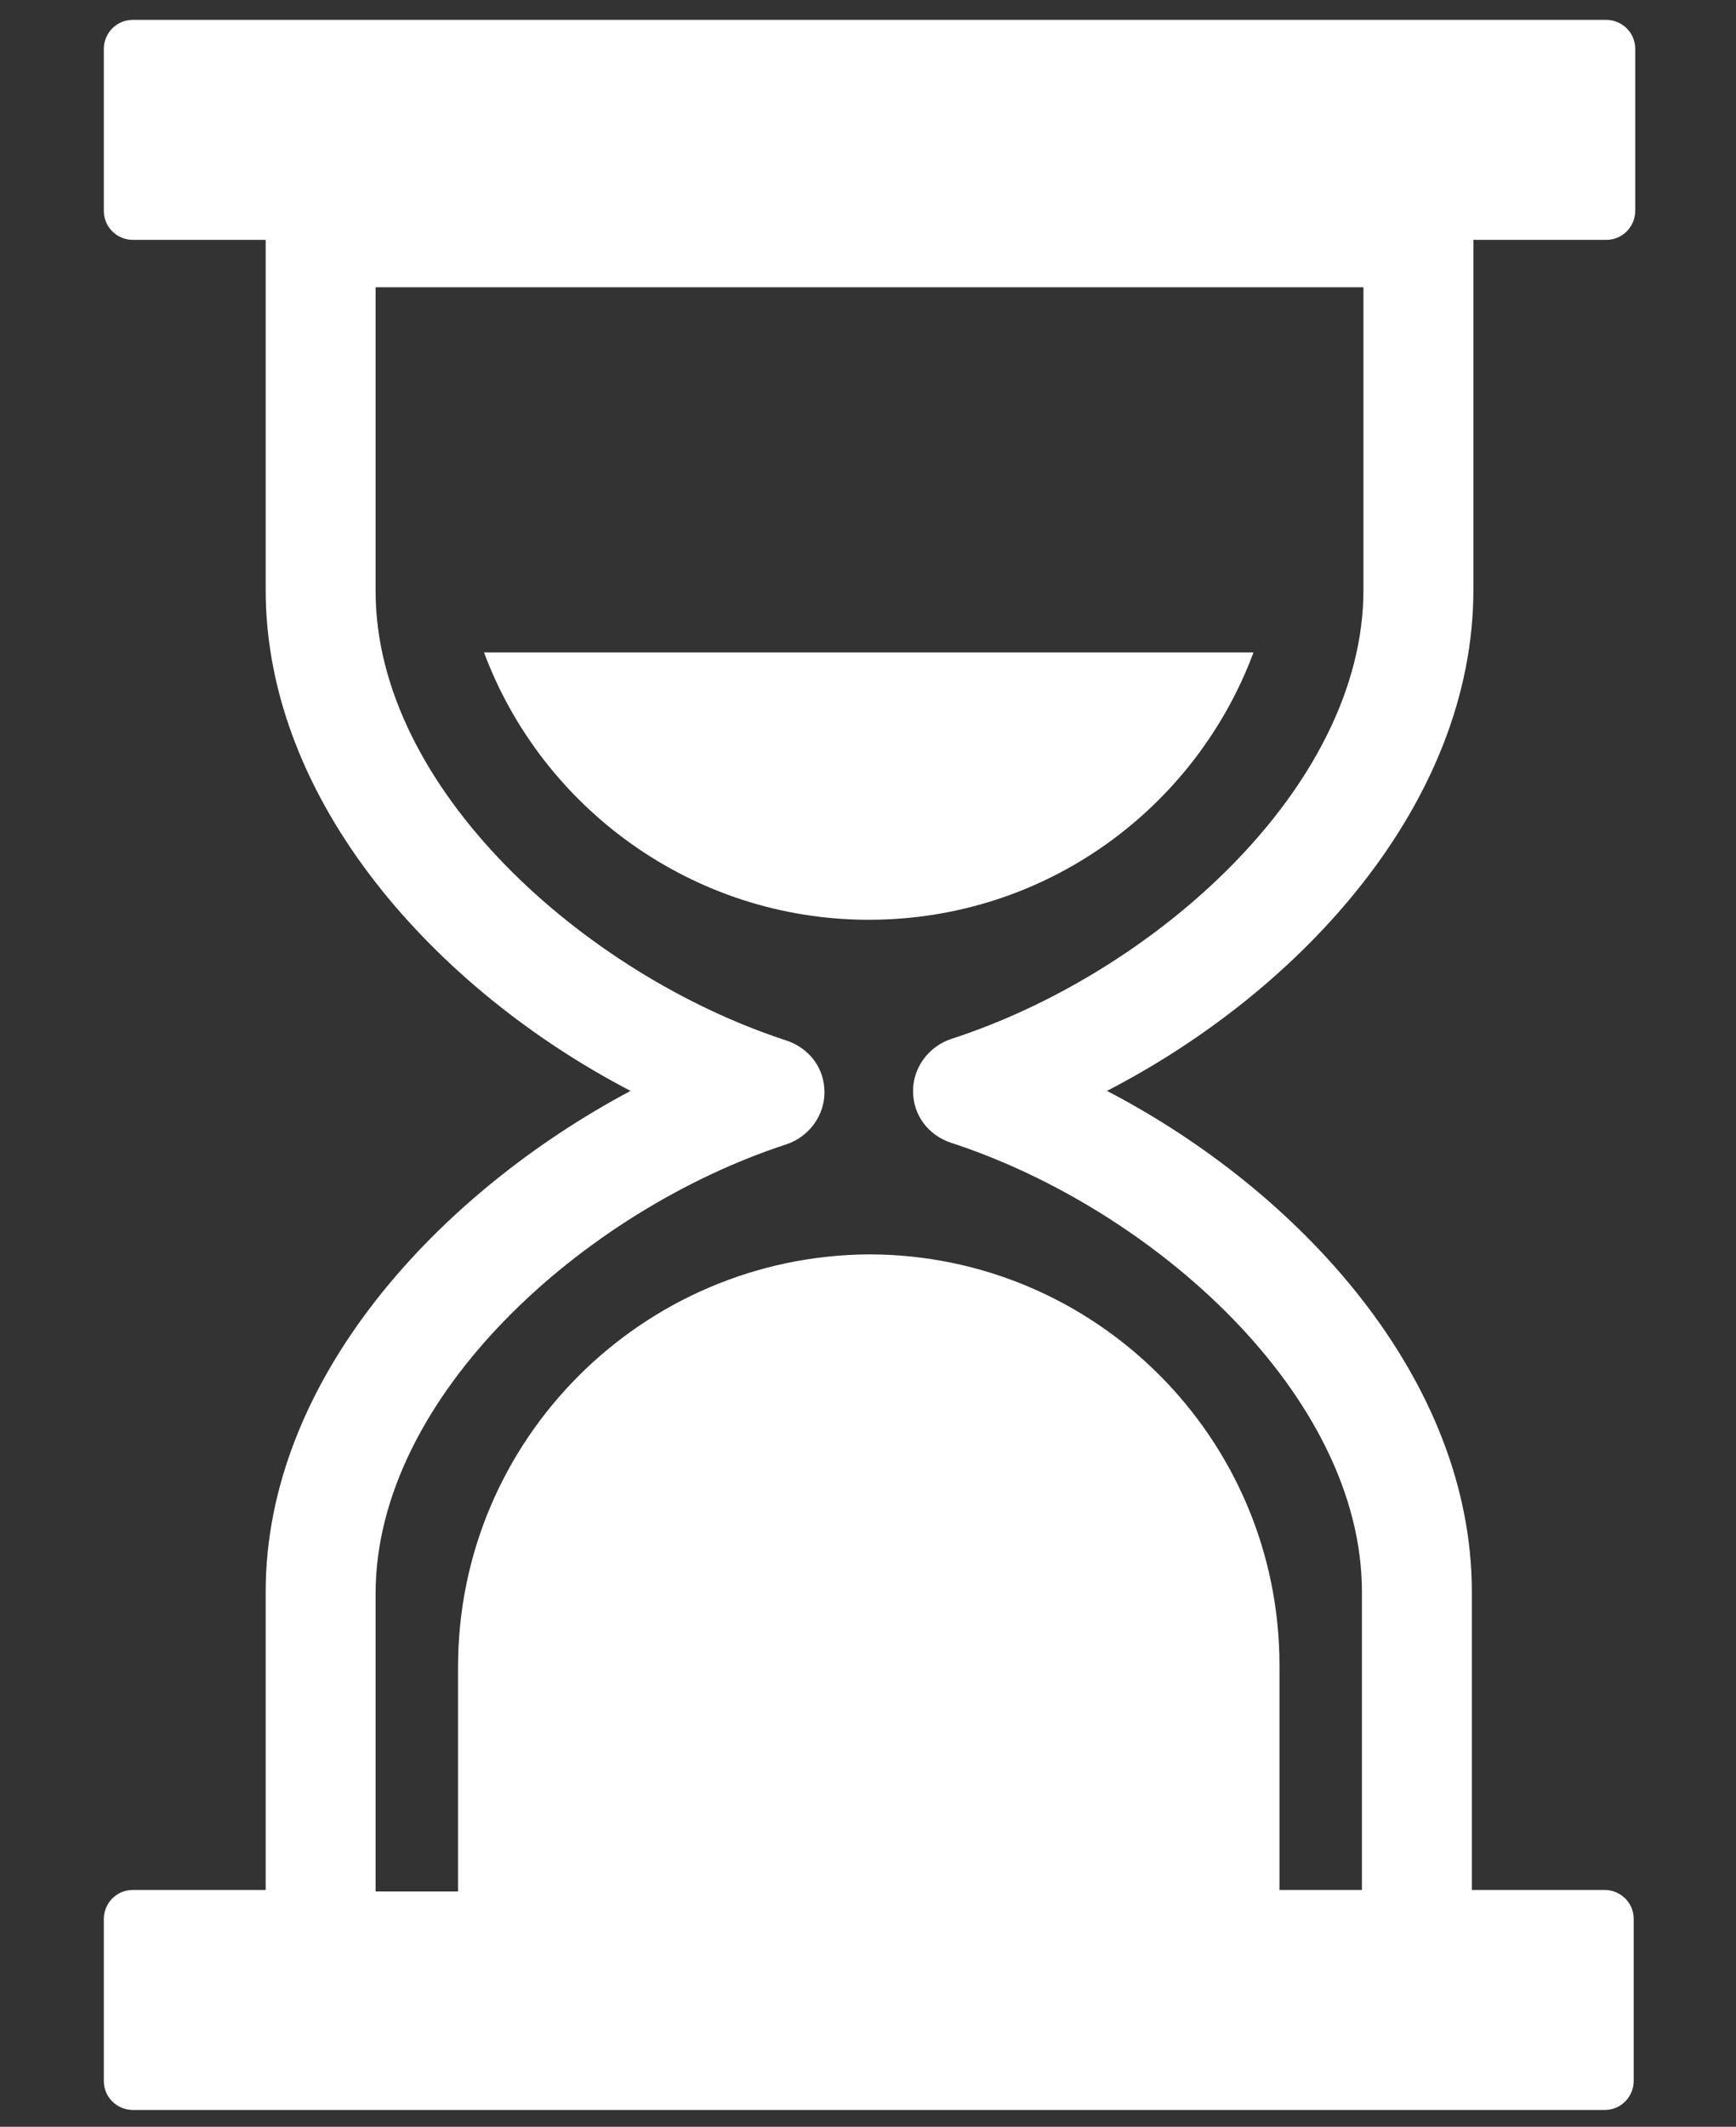
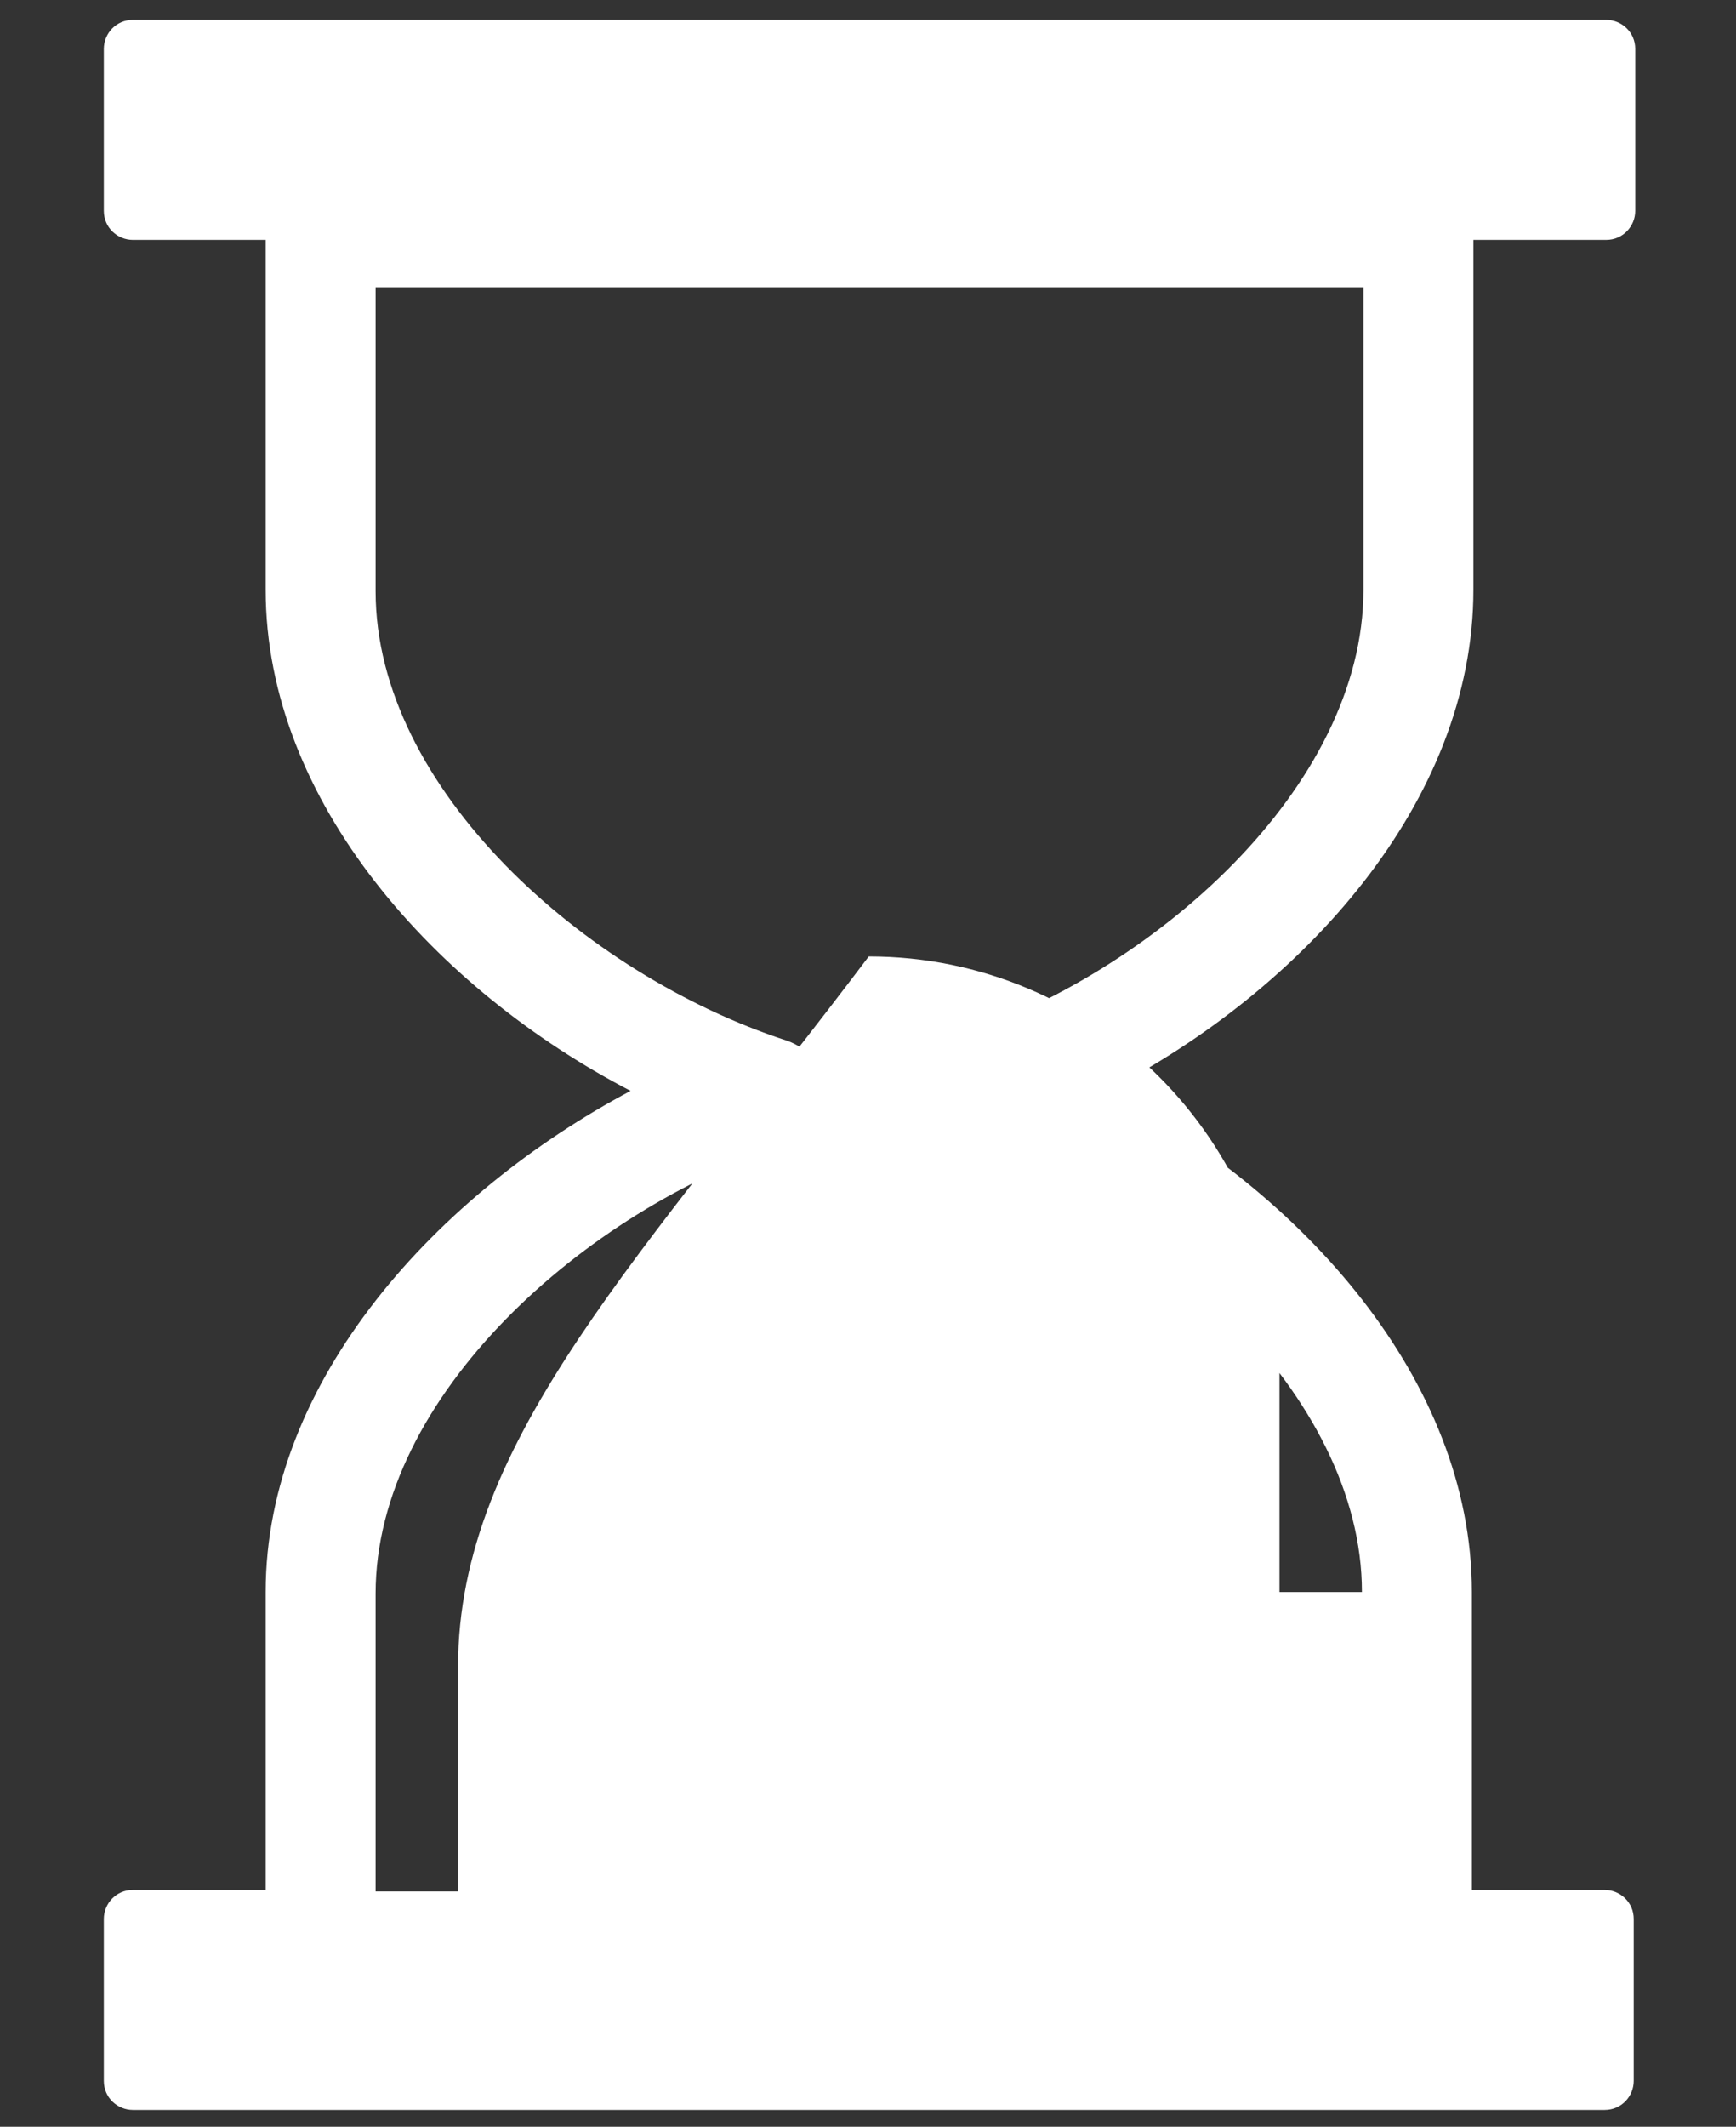
<svg xmlns="http://www.w3.org/2000/svg" version="1.1" id="Capa_1" x="0px" y="0px" viewBox="0 0 113.7 139.2" enable-background="new 0 0 113.7 139.2" xml:space="preserve">
  <rect x="0" y="0" width="113.7" height="139.2" fill="#333333" stroke="none" />
  <g>
-     <path fill="#FFFFFF" d="M96.5,38.6V15.7h8.7c1.1,0,1.9-0.9,1.9-1.9V3.2c0-1.1-0.9-1.9-1.9-1.9H8.7c-1.1,0-1.9,0.9-1.9,1.9v10.6   c0,1.1,0.9,1.9,1.9,1.9h8.7v22.9c0,13.9,11.2,26.2,23.9,32.8c-12.6,6.7-23.9,18.9-23.9,32.8v19.5H8.7c-1.1,0-1.9,0.9-1.9,1.9v10.6   c0,1.1,0.9,1.9,1.9,1.9h96.4c1.1,0,1.9-0.9,1.9-1.9v-10.6c0-1.1-0.9-1.9-1.9-1.9h-8.7v-19.5c0-13.9-11.2-26.2-23.9-32.8   C85.3,64.8,96.5,52.5,96.5,38.6z M62.3,68c-1.5,0.5-2.5,1.9-2.5,3.4c0,1.6,1,2.9,2.5,3.4c13.2,4.3,26.9,16.5,26.9,29.4v19.5h-5.4   v-14.7c0-14.9-12.1-26.9-26.9-26.9C42.1,82.2,30,94.2,30,109.1v14.7h-5.4v-19.5c0-12.9,13.7-25.1,26.9-29.4C53,74.4,54,73,54,71.5   c0-1.6-1-2.9-2.5-3.4c-13.2-4.3-26.9-16.5-26.9-29.4V18.8h64.7v19.8C89.3,51.5,75.6,63.7,62.3,68z" />
-     <path fill="#FFFFFF" d="M56.9,60.2c11.6,0,21.4-7.3,25.2-17.5H31.7C35.5,52.9,45.4,60.2,56.9,60.2z" />
+     <path fill="#FFFFFF" d="M96.5,38.6V15.7h8.7c1.1,0,1.9-0.9,1.9-1.9V3.2c0-1.1-0.9-1.9-1.9-1.9H8.7c-1.1,0-1.9,0.9-1.9,1.9v10.6   c0,1.1,0.9,1.9,1.9,1.9h8.7v22.9c0,13.9,11.2,26.2,23.9,32.8c-12.6,6.7-23.9,18.9-23.9,32.8v19.5H8.7c-1.1,0-1.9,0.9-1.9,1.9v10.6   c0,1.1,0.9,1.9,1.9,1.9h96.4c1.1,0,1.9-0.9,1.9-1.9v-10.6c0-1.1-0.9-1.9-1.9-1.9h-8.7v-19.5c0-13.9-11.2-26.2-23.9-32.8   C85.3,64.8,96.5,52.5,96.5,38.6z M62.3,68c-1.5,0.5-2.5,1.9-2.5,3.4c0,1.6,1,2.9,2.5,3.4c13.2,4.3,26.9,16.5,26.9,29.4h-5.4   v-14.7c0-14.9-12.1-26.9-26.9-26.9C42.1,82.2,30,94.2,30,109.1v14.7h-5.4v-19.5c0-12.9,13.7-25.1,26.9-29.4C53,74.4,54,73,54,71.5   c0-1.6-1-2.9-2.5-3.4c-13.2-4.3-26.9-16.5-26.9-29.4V18.8h64.7v19.8C89.3,51.5,75.6,63.7,62.3,68z" />
  </g>
</svg>